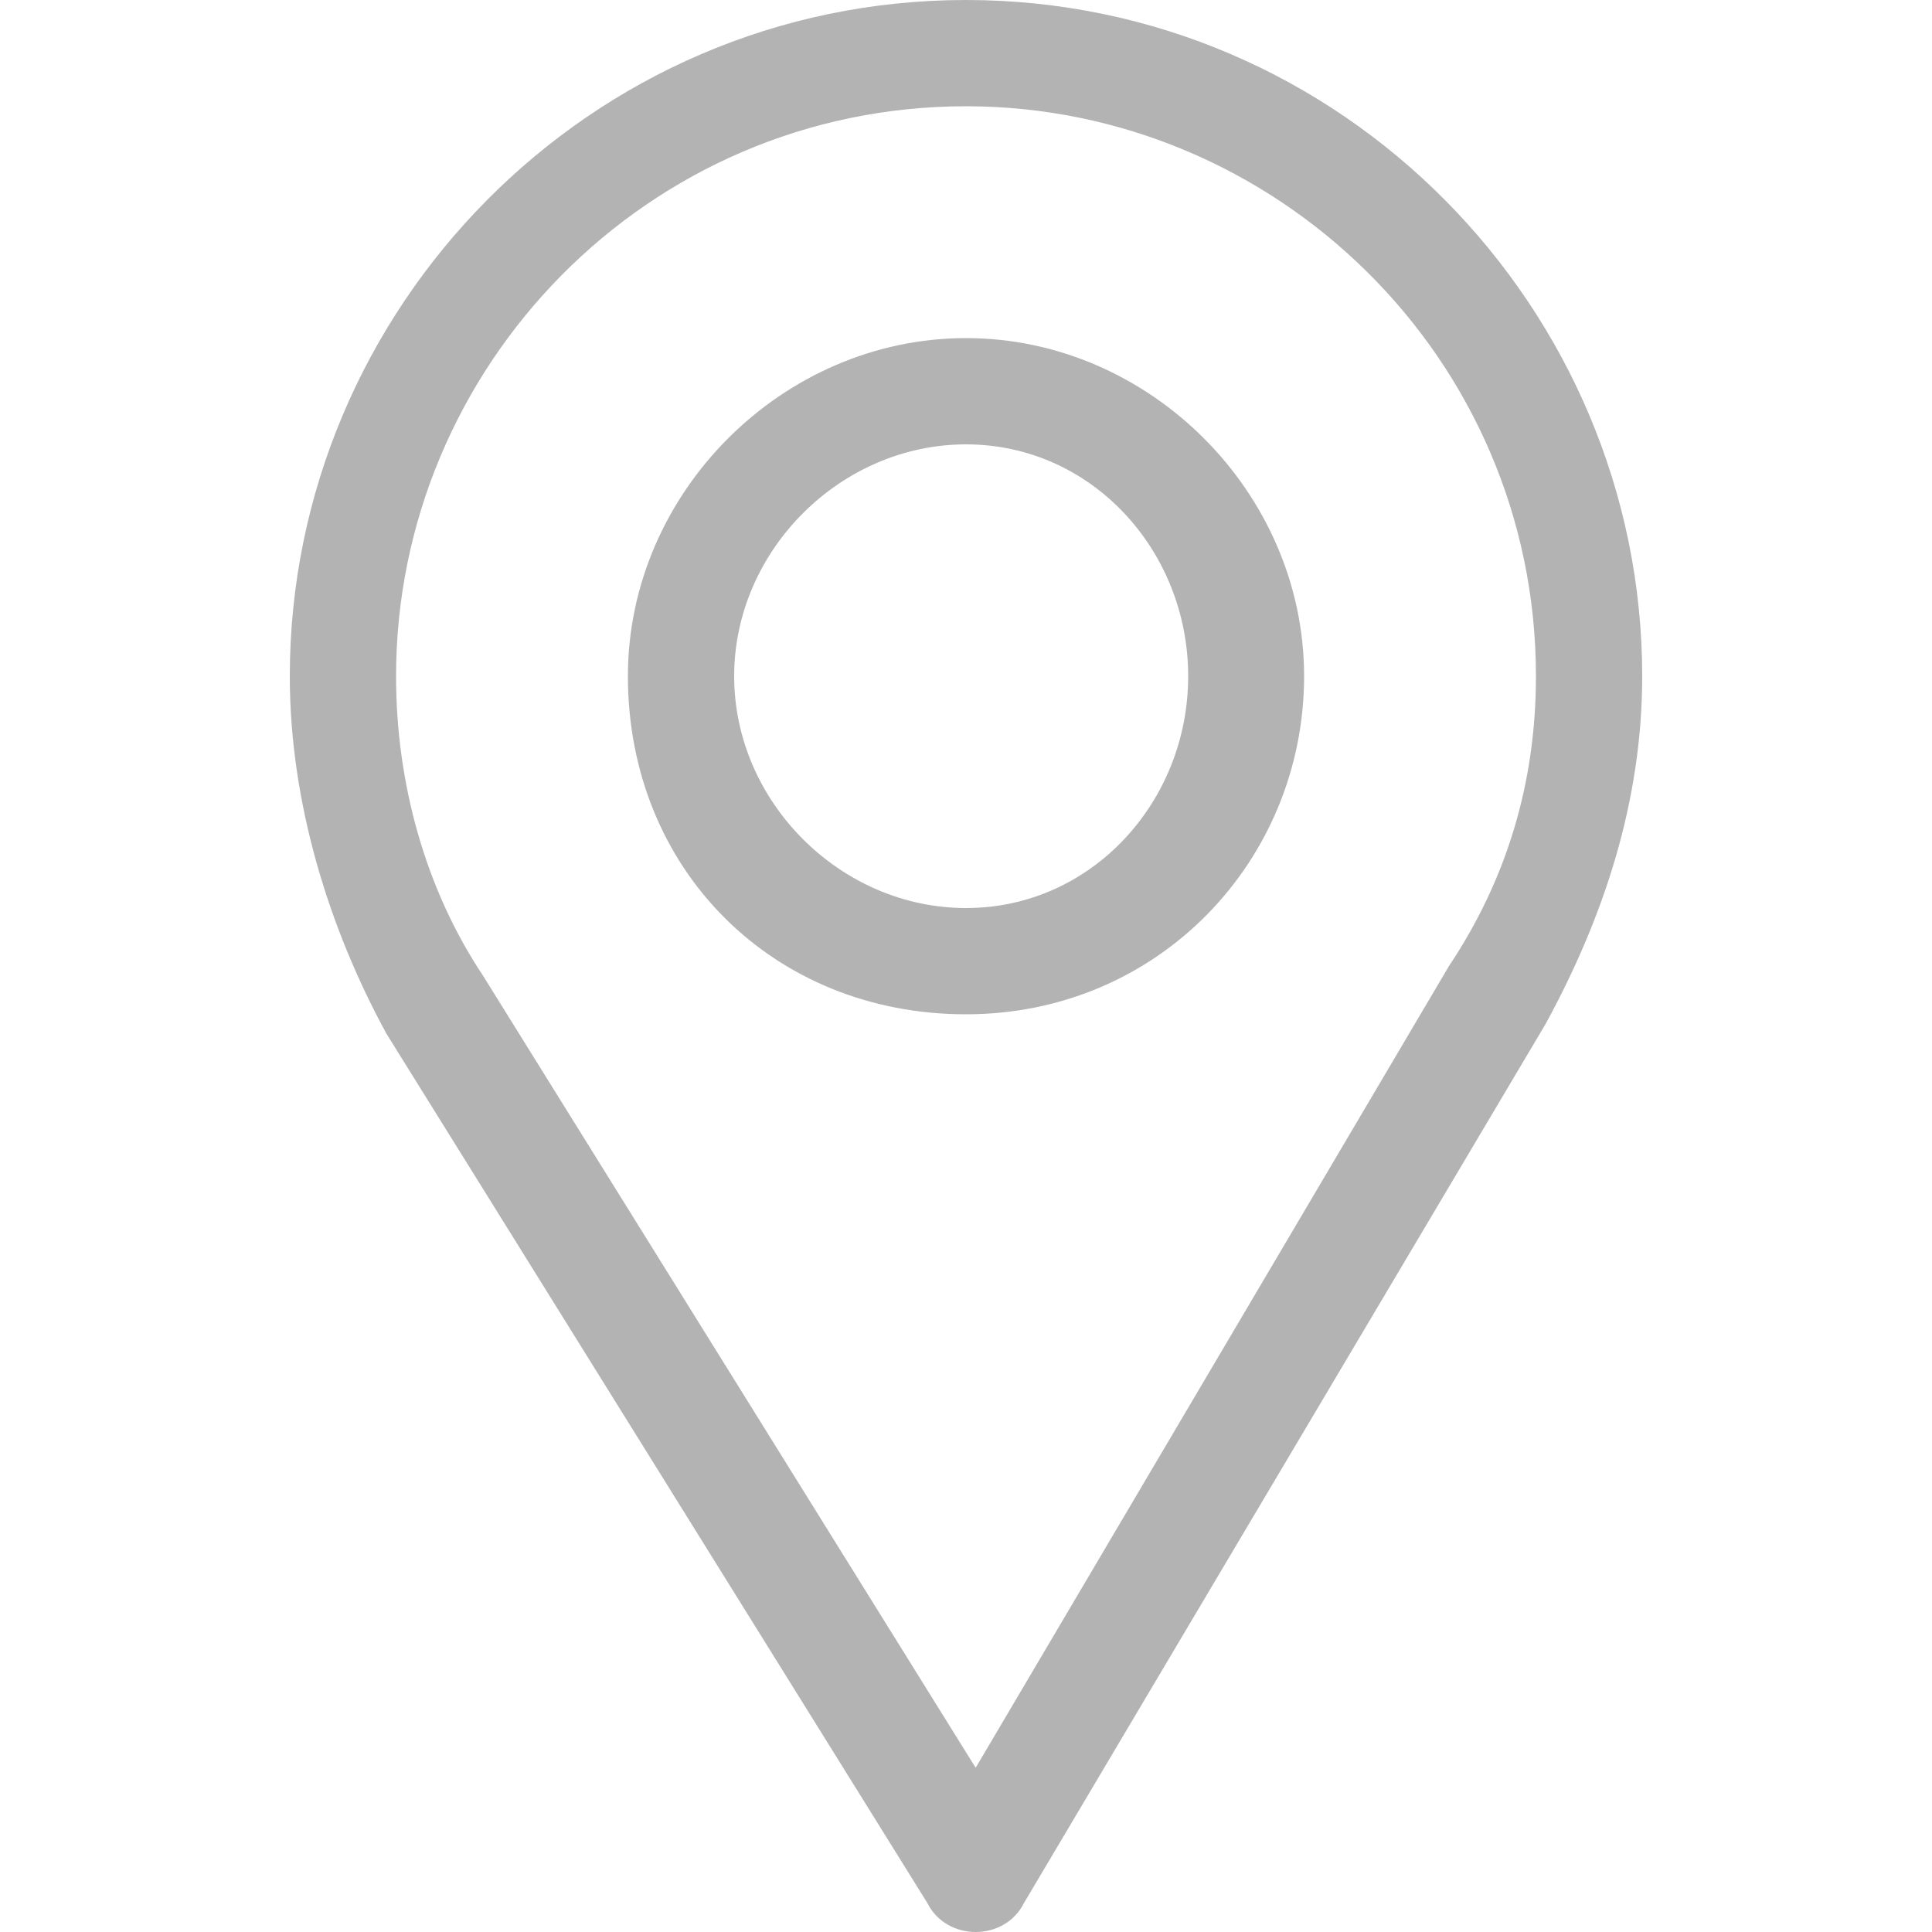
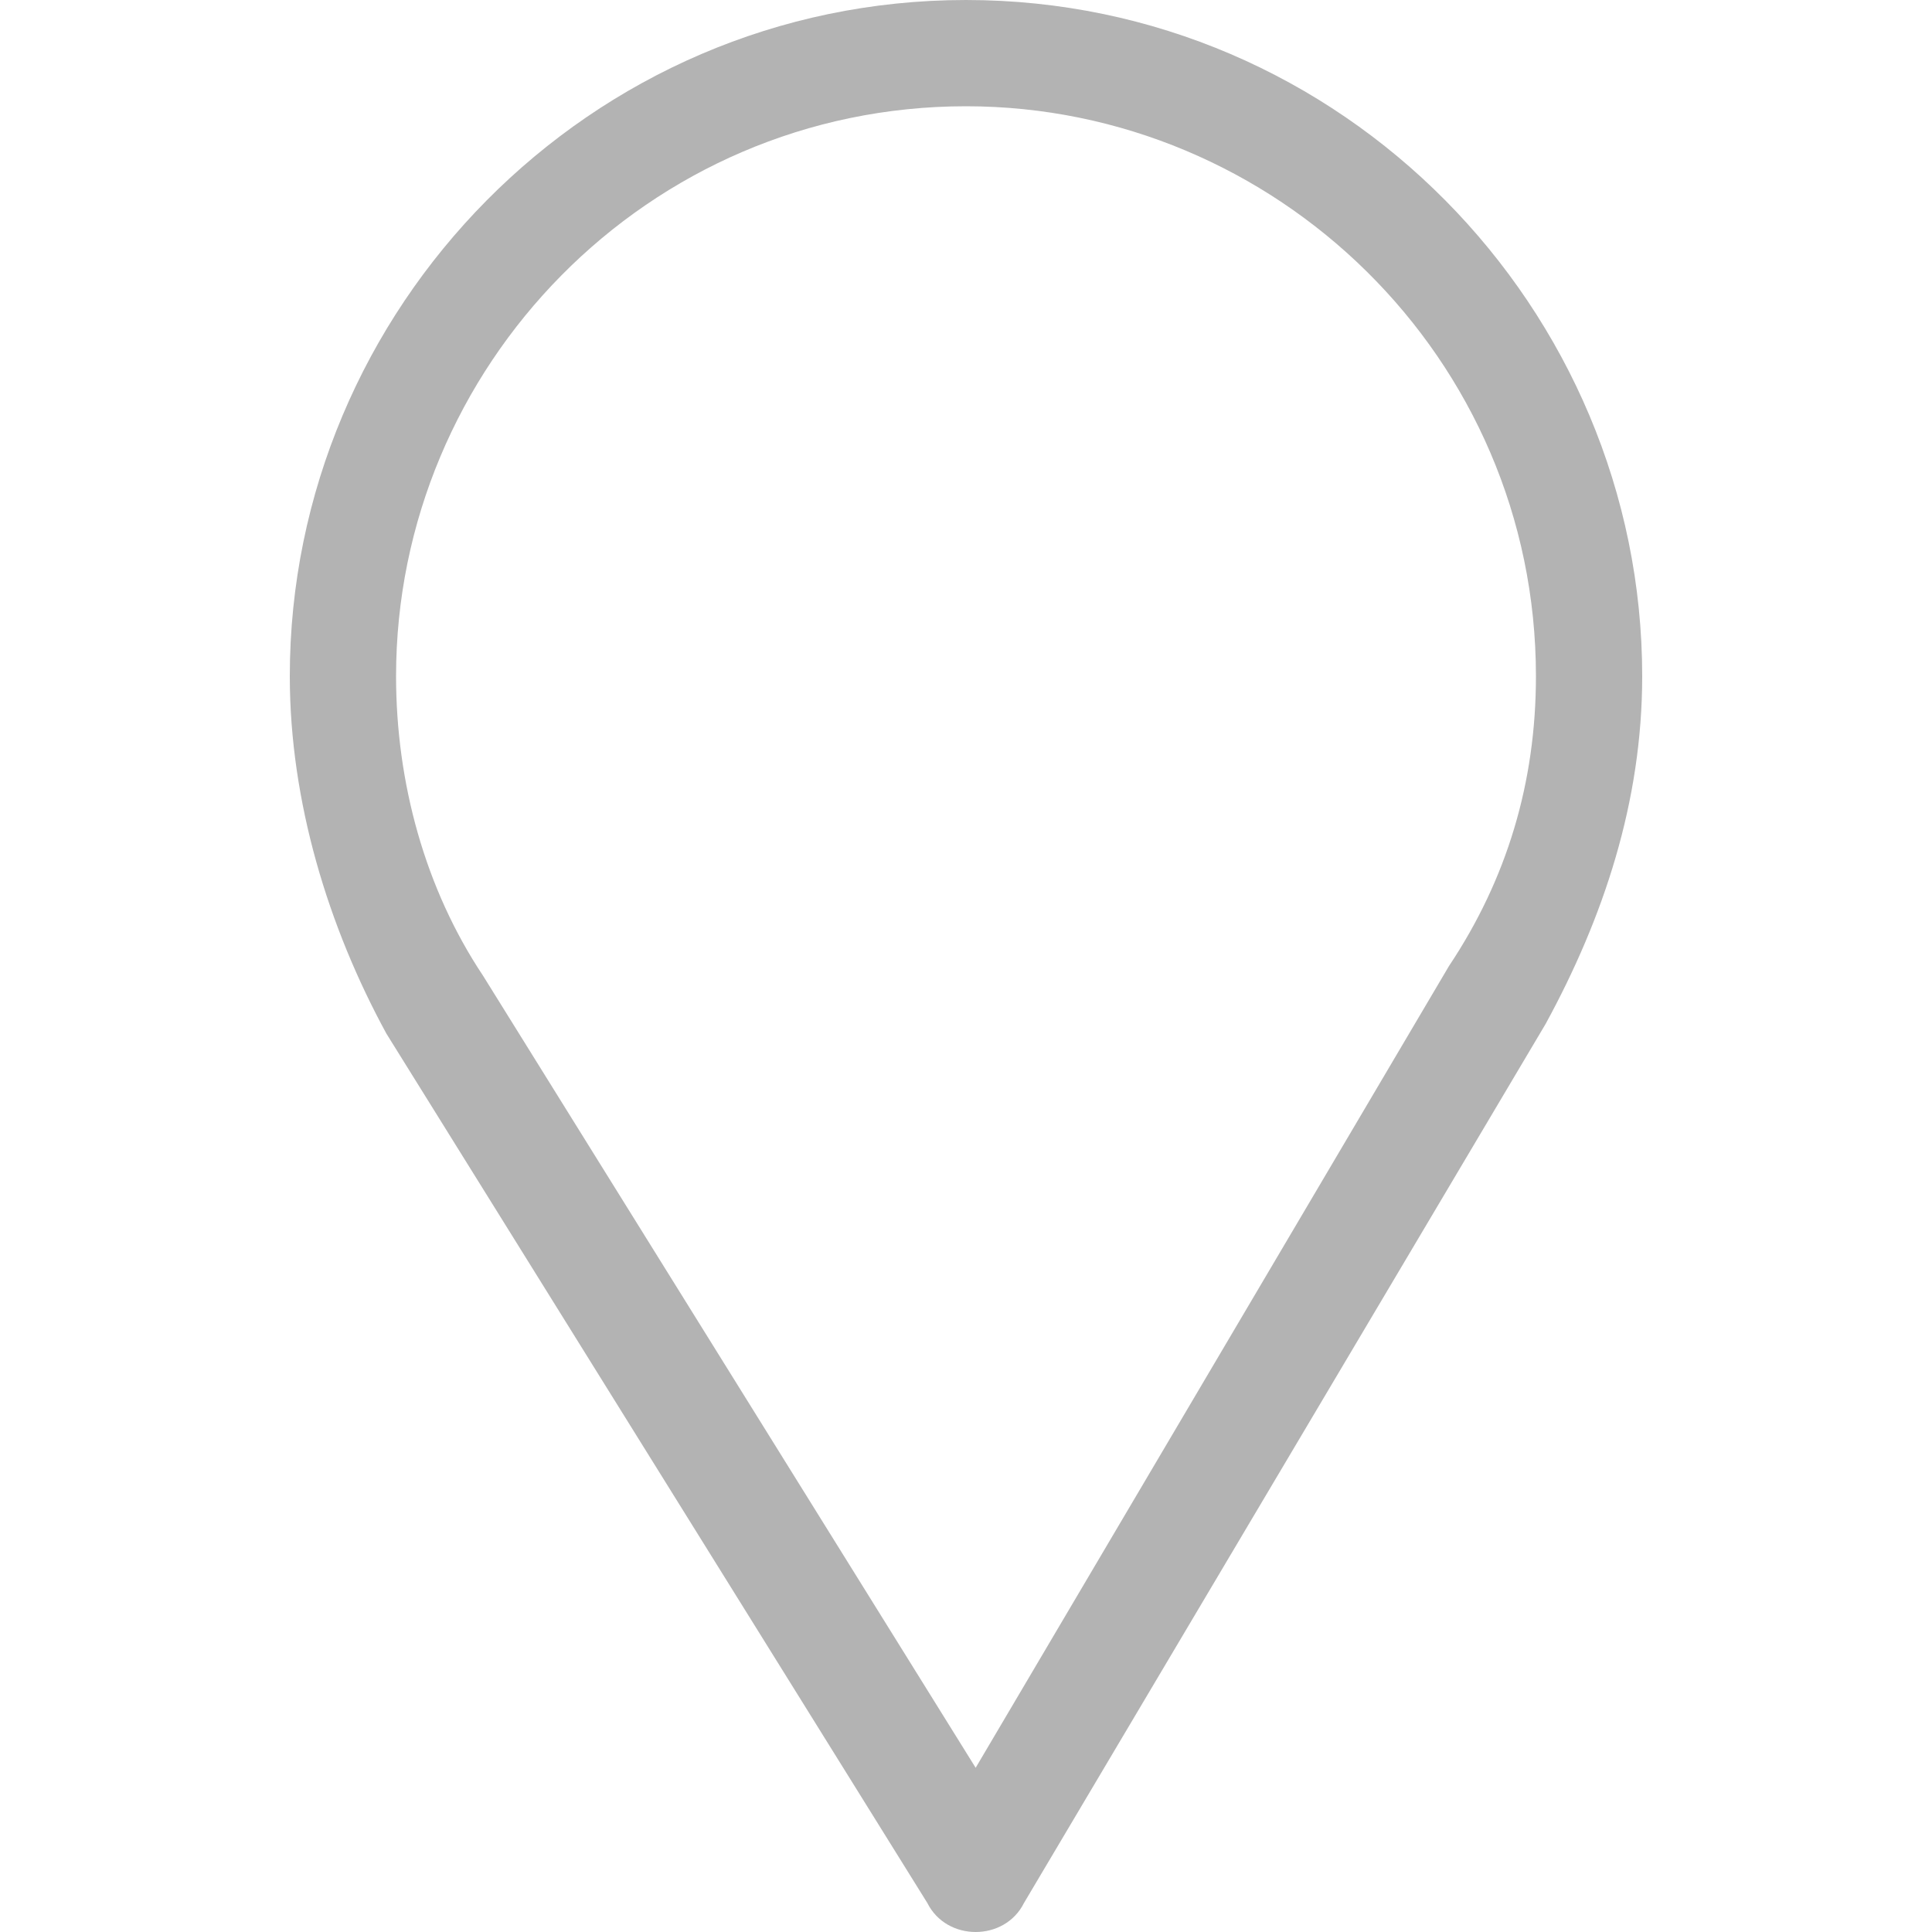
<svg xmlns="http://www.w3.org/2000/svg" version="1.1" id="Layer_1" x="0px" y="0px" viewBox="0 0 20 20" style="enable-background:new 0 0 20 20;" xml:space="preserve">
  <style type="text/css">
	.st0{fill:#B3B3B3;}
</style>
  <g>
    <g id="XMLID_56_">
      <path id="XMLID_60_" class="st0" d="M10,0C6.1,0,3,3.2,3,7c0,1.3,0.4,2.6,1,3.7l5.6,9c0.1,0.2,0.3,0.3,0.5,0.3c0,0,0,0,0,0    c0.2,0,0.4-0.1,0.5-0.3l5.4-9.1c0.6-1.1,1-2.3,1-3.6C17,3.2,13.9,0,10,0z M15,10l-4.9,8.3L5,10.1C4.4,9.2,4.1,8.1,4.1,7    c0-3.2,2.6-5.9,5.9-5.9c3.2,0,5.9,2.6,5.9,5.9C15.9,8.1,15.6,9.1,15,10z" />
-       <path id="XMLID_57_" class="st0" d="M10,3.5C8.1,3.5,6.5,5.1,6.5,7C6.5,9,8,10.5,10,10.5c2,0,3.5-1.6,3.5-3.5    C13.5,5.1,11.9,3.5,10,3.5z M10,9.4C8.7,9.4,7.6,8.3,7.6,7c0-1.3,1.1-2.4,2.4-2.4c1.3,0,2.3,1.1,2.3,2.4C12.3,8.3,11.3,9.4,10,9.4    z" />
    </g>
  </g>
</svg>